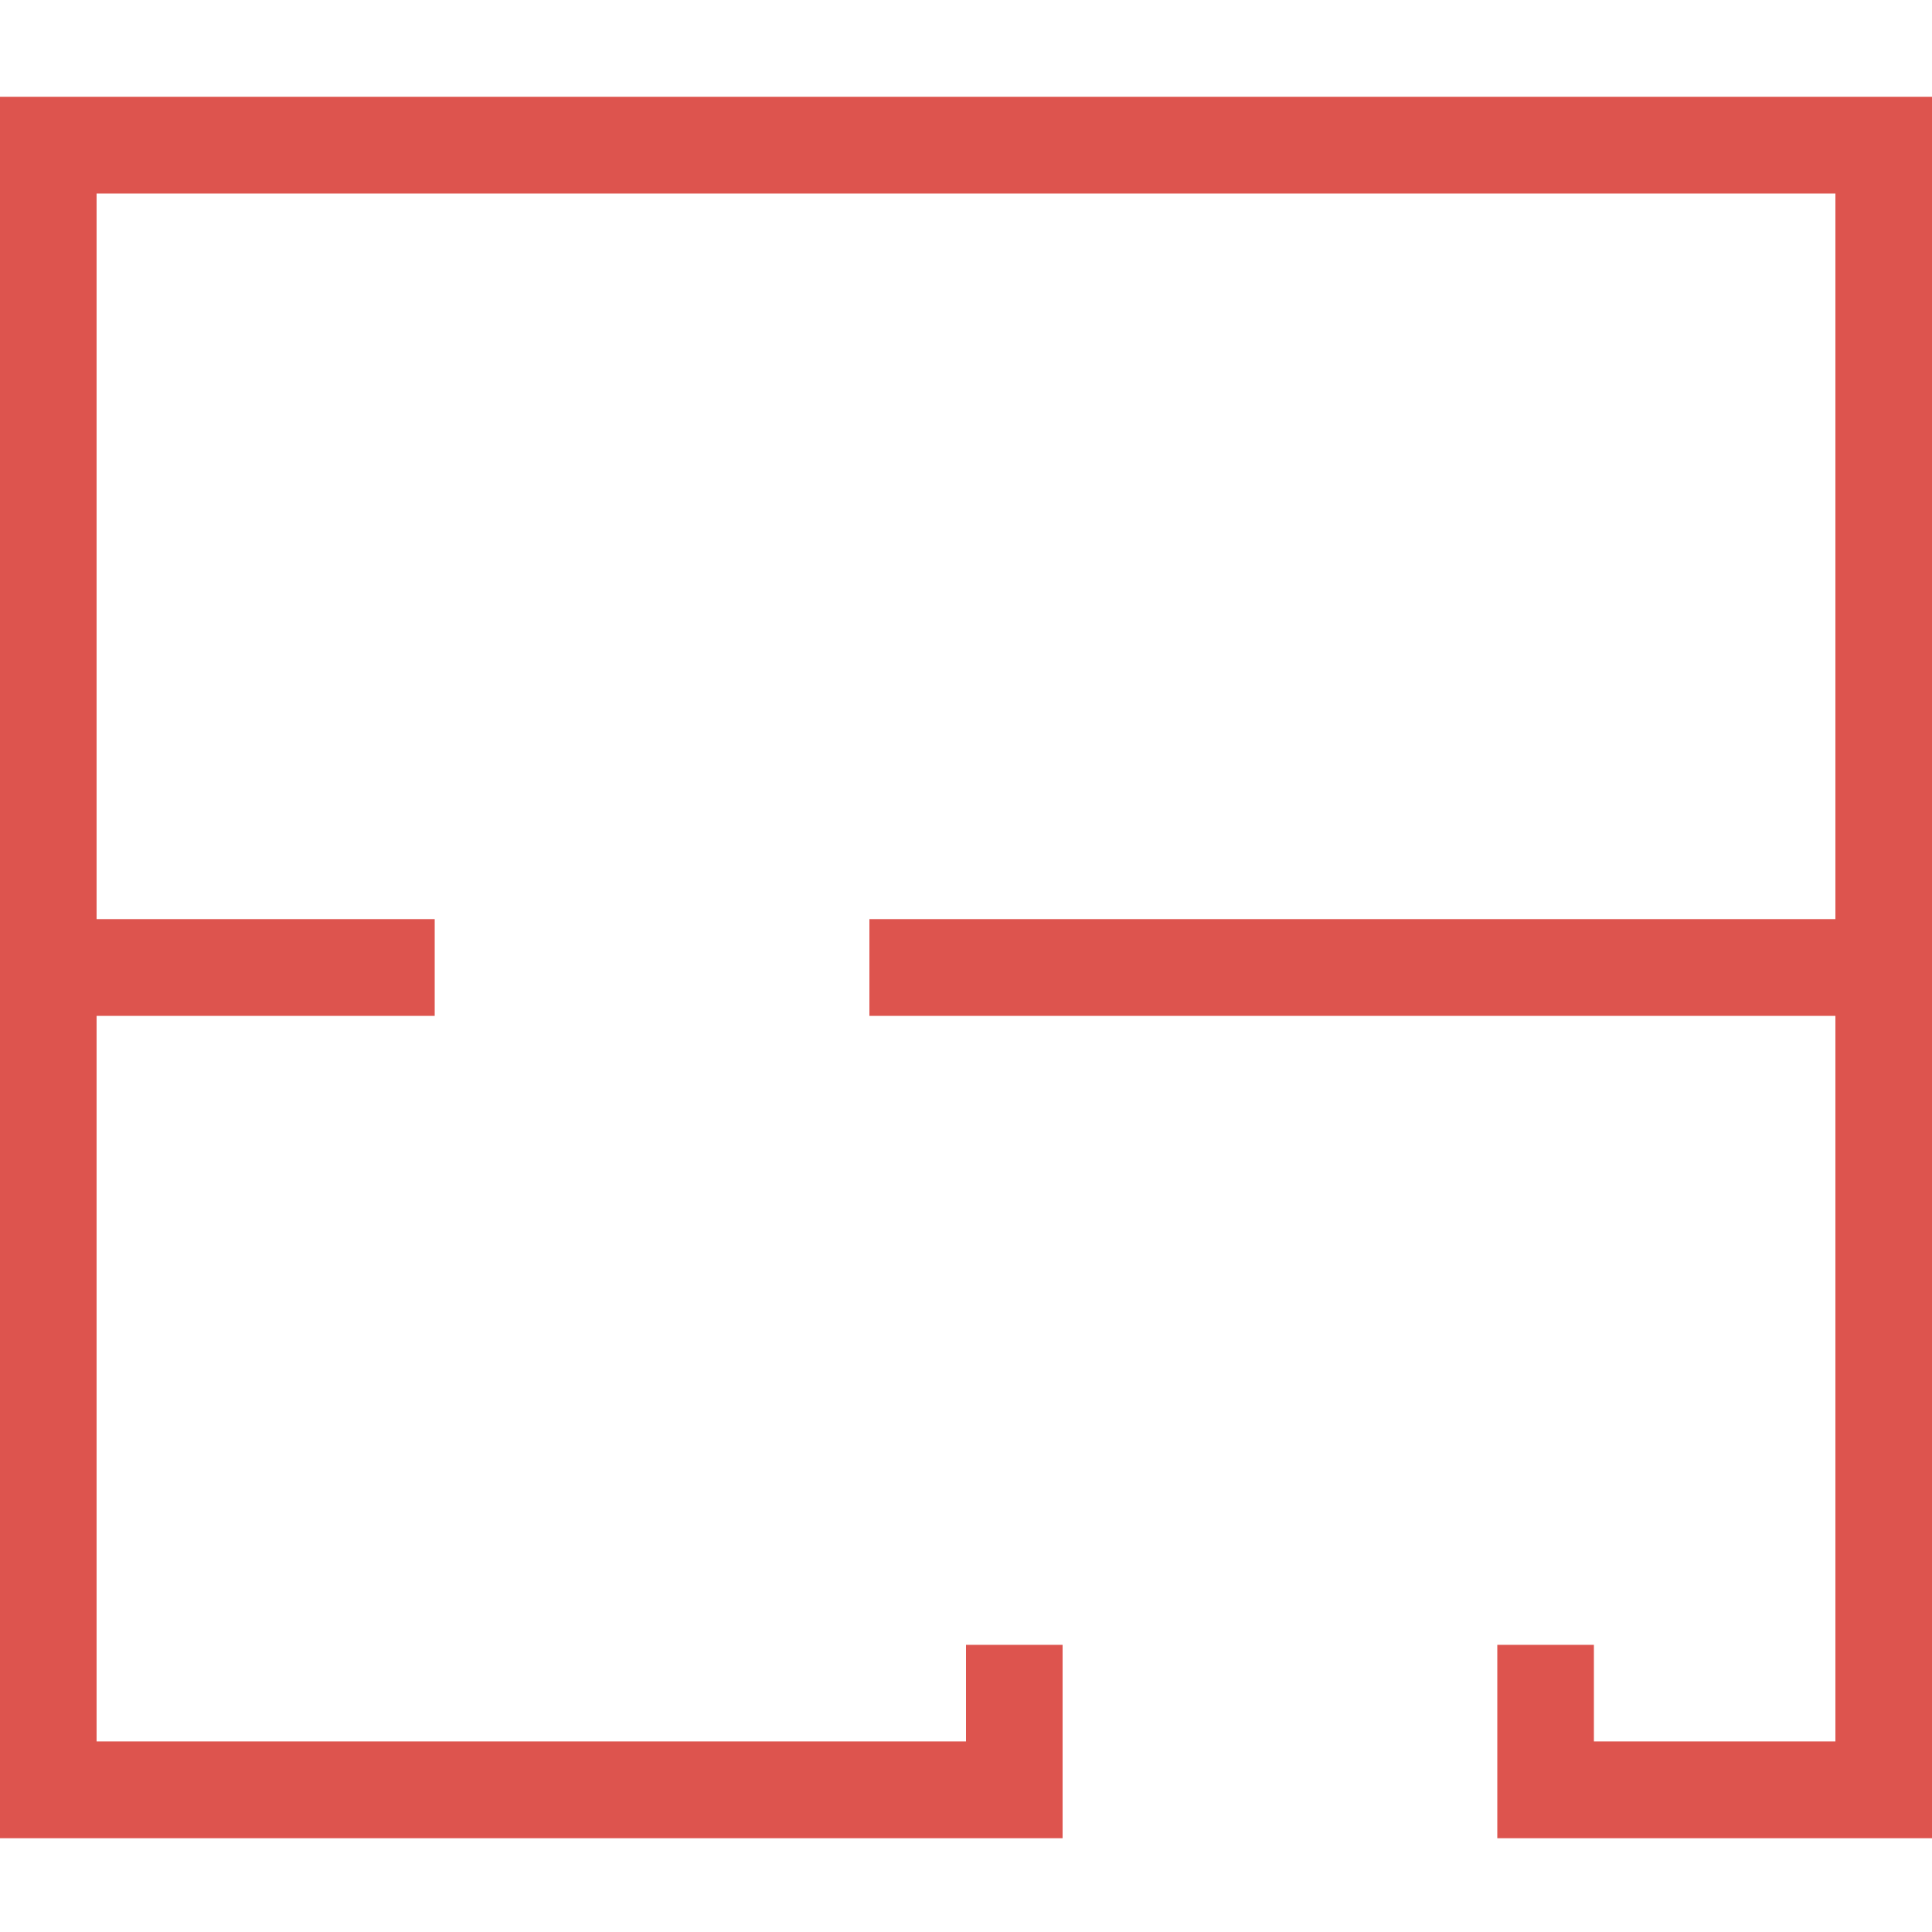
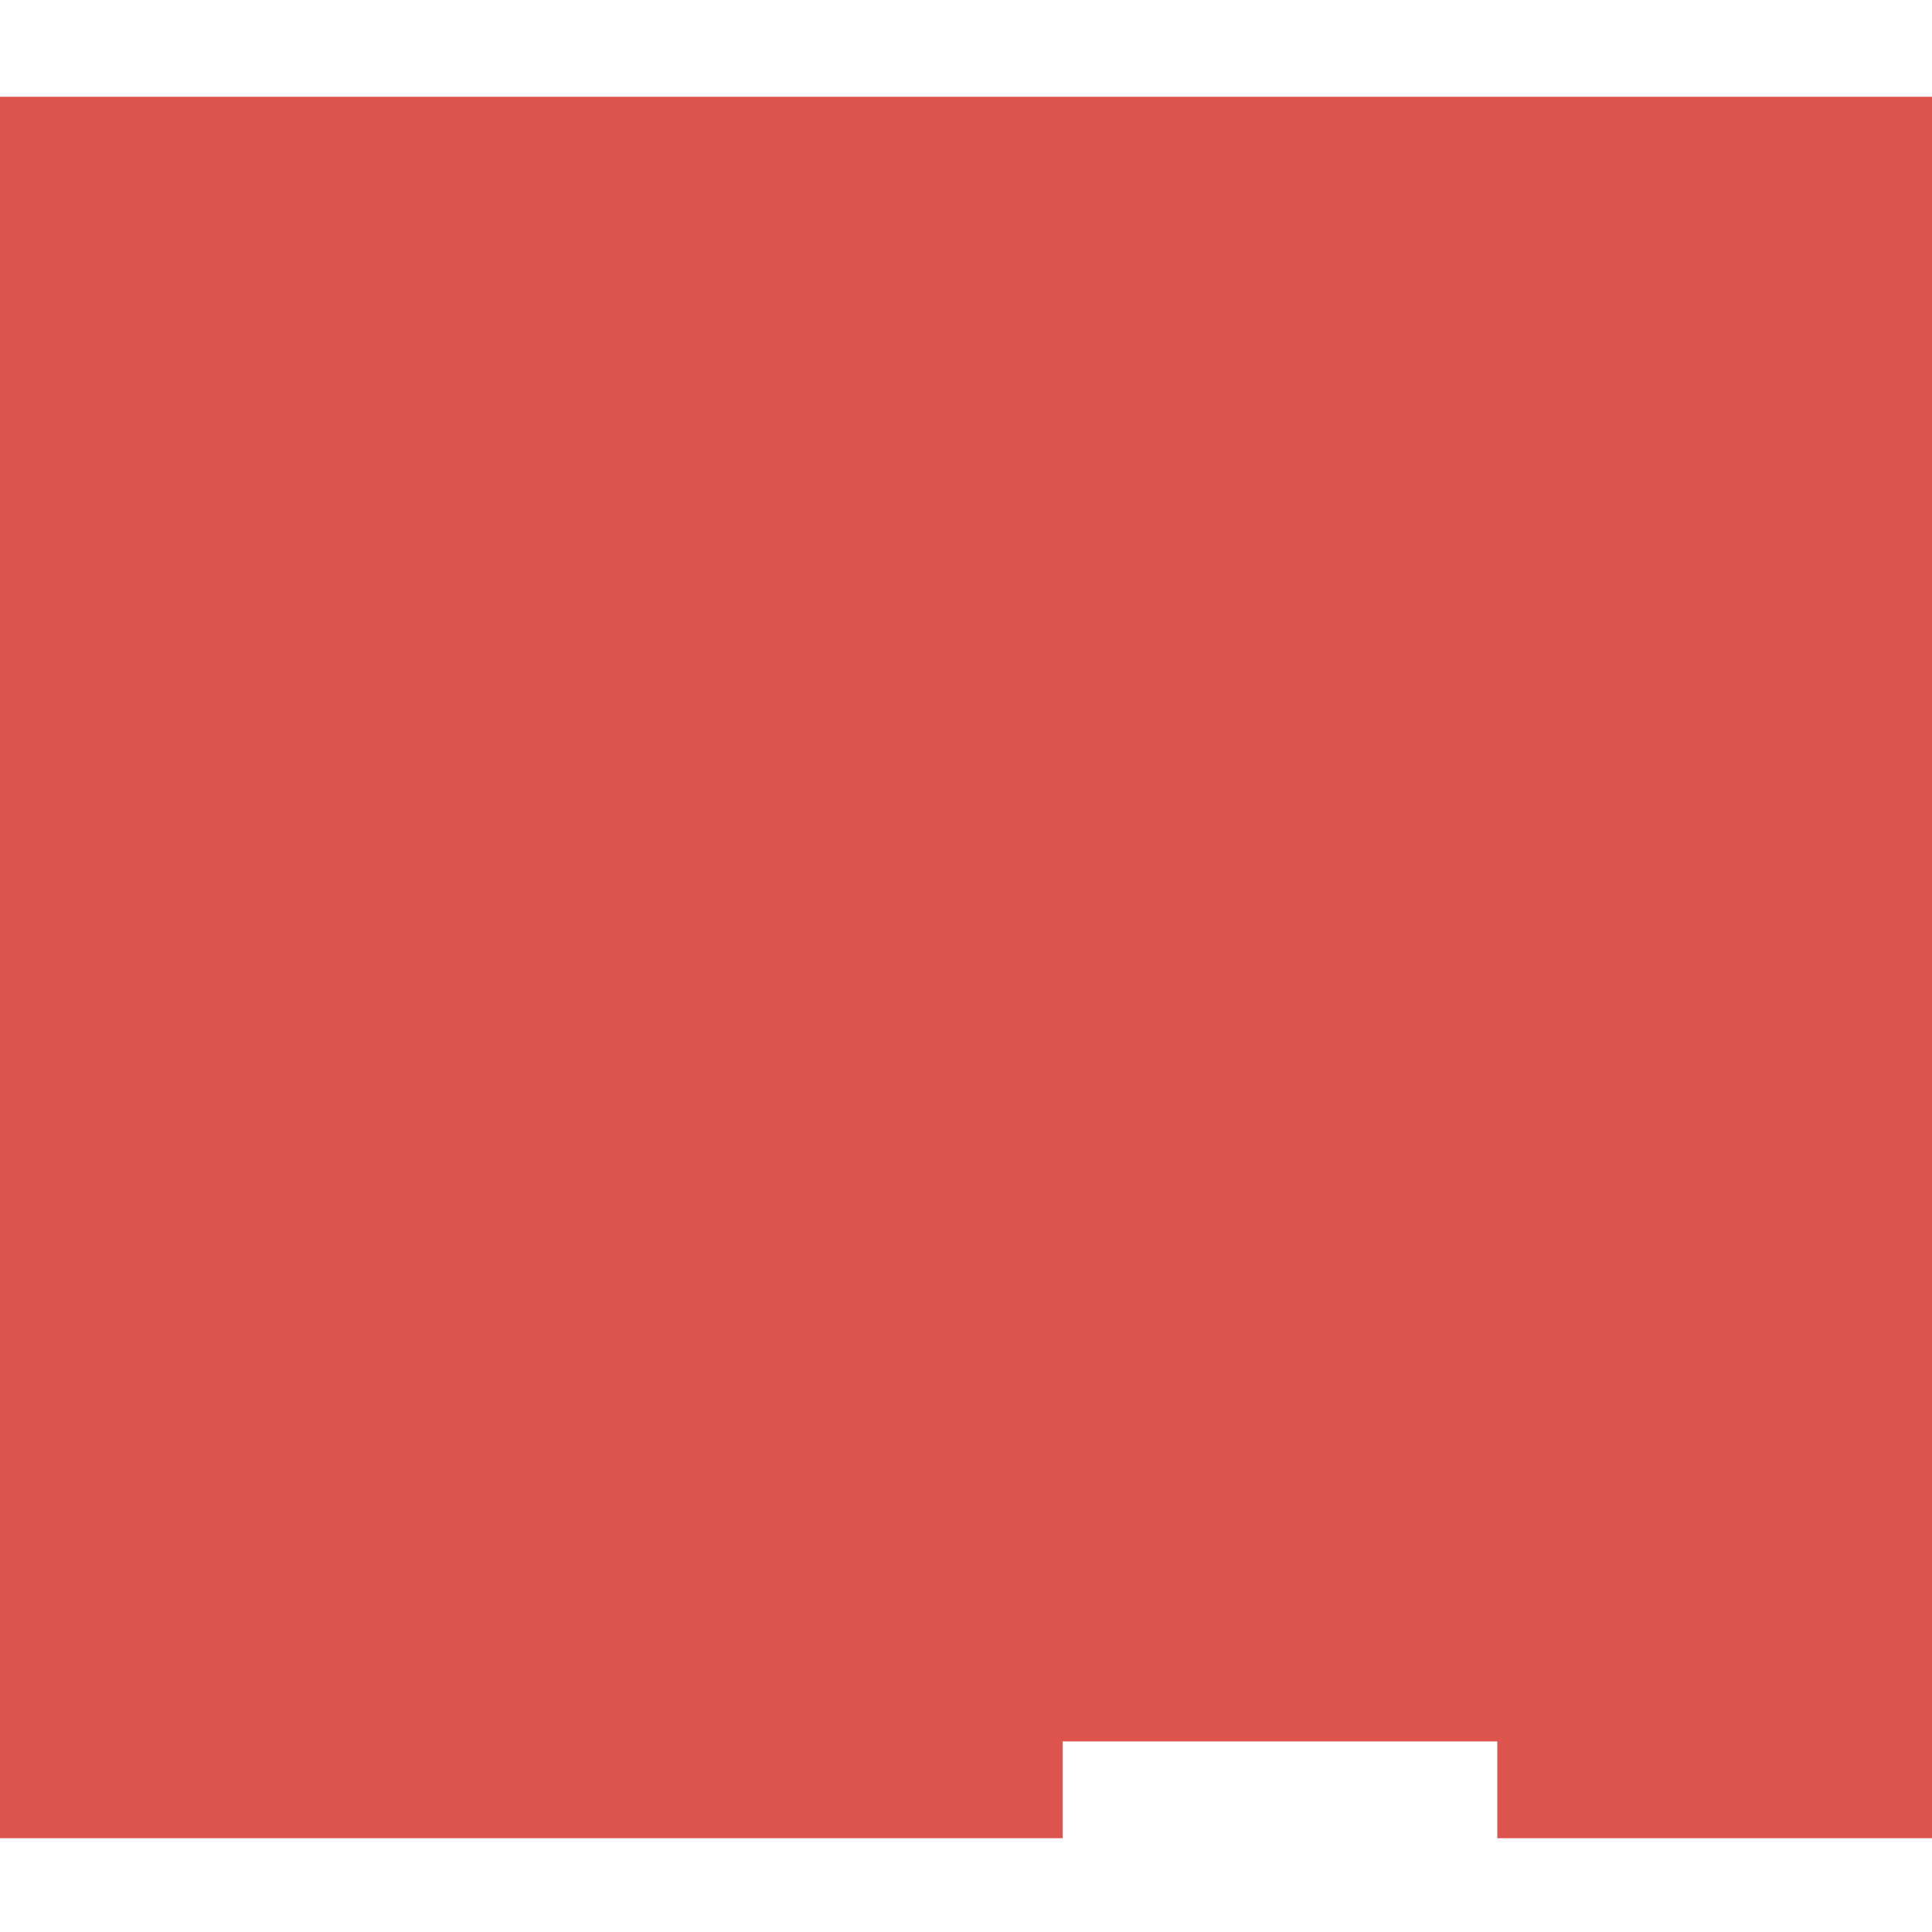
<svg xmlns="http://www.w3.org/2000/svg" width="11" height="11" viewBox="0 0 11 11" fill="none">
  <g clip-path="url(#clip0_77_153)">
-     <path d="M11 10.466H8.525V9.365H9.075V9.915H10.45V1.102H0.55V9.915H5.5V9.365H6.05V10.466H0V0.551H11V10.466Z" fill="#DD544E" />
+     <path d="M11 10.466H8.525V9.365H9.075V9.915H10.45H0.55V9.915H5.5V9.365H6.05V10.466H0V0.551H11V10.466Z" fill="#DD544E" />
    <path d="M4.95 5.233H10.725V5.784H4.95V5.233Z" fill="#DD544E" />
-     <path d="M0.275 5.233H2.475V5.784H0.275V5.233Z" fill="#DD544E" />
  </g>
  <defs>
    <clipPath id="clip0_77_153">
      <rect width="11" height="11" fill="white" />
    </clipPath>
  </defs>
</svg>